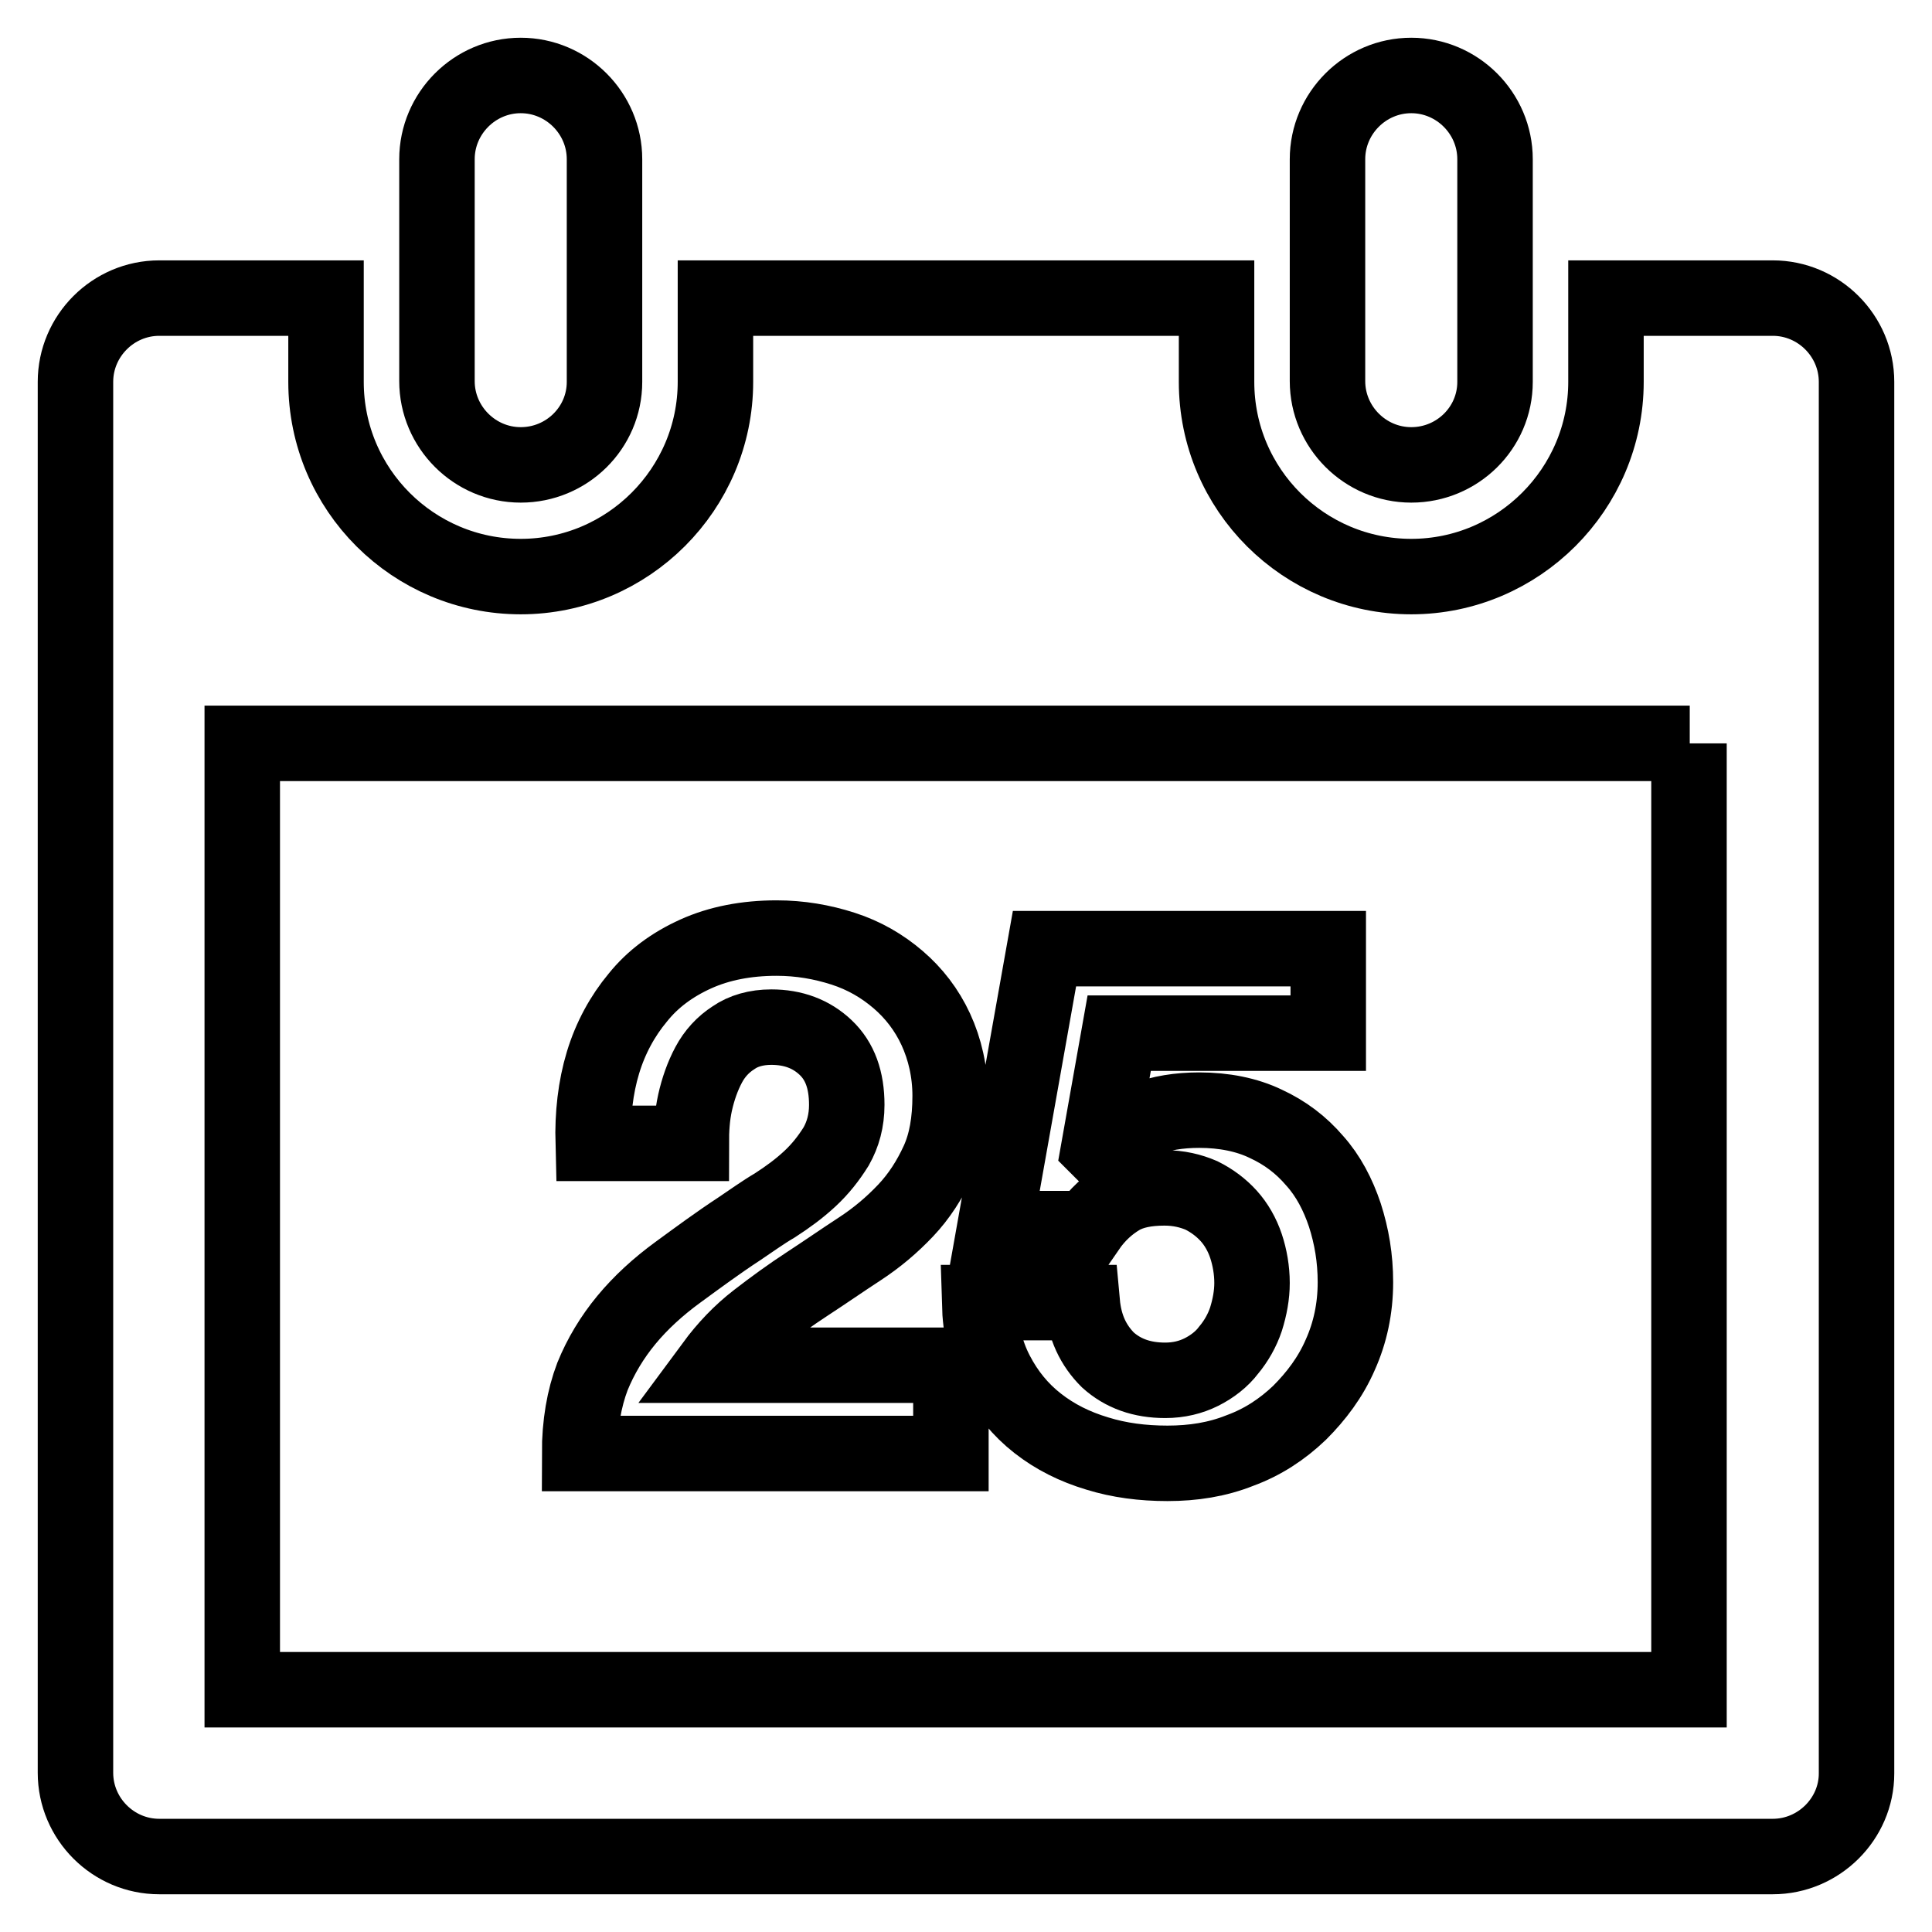
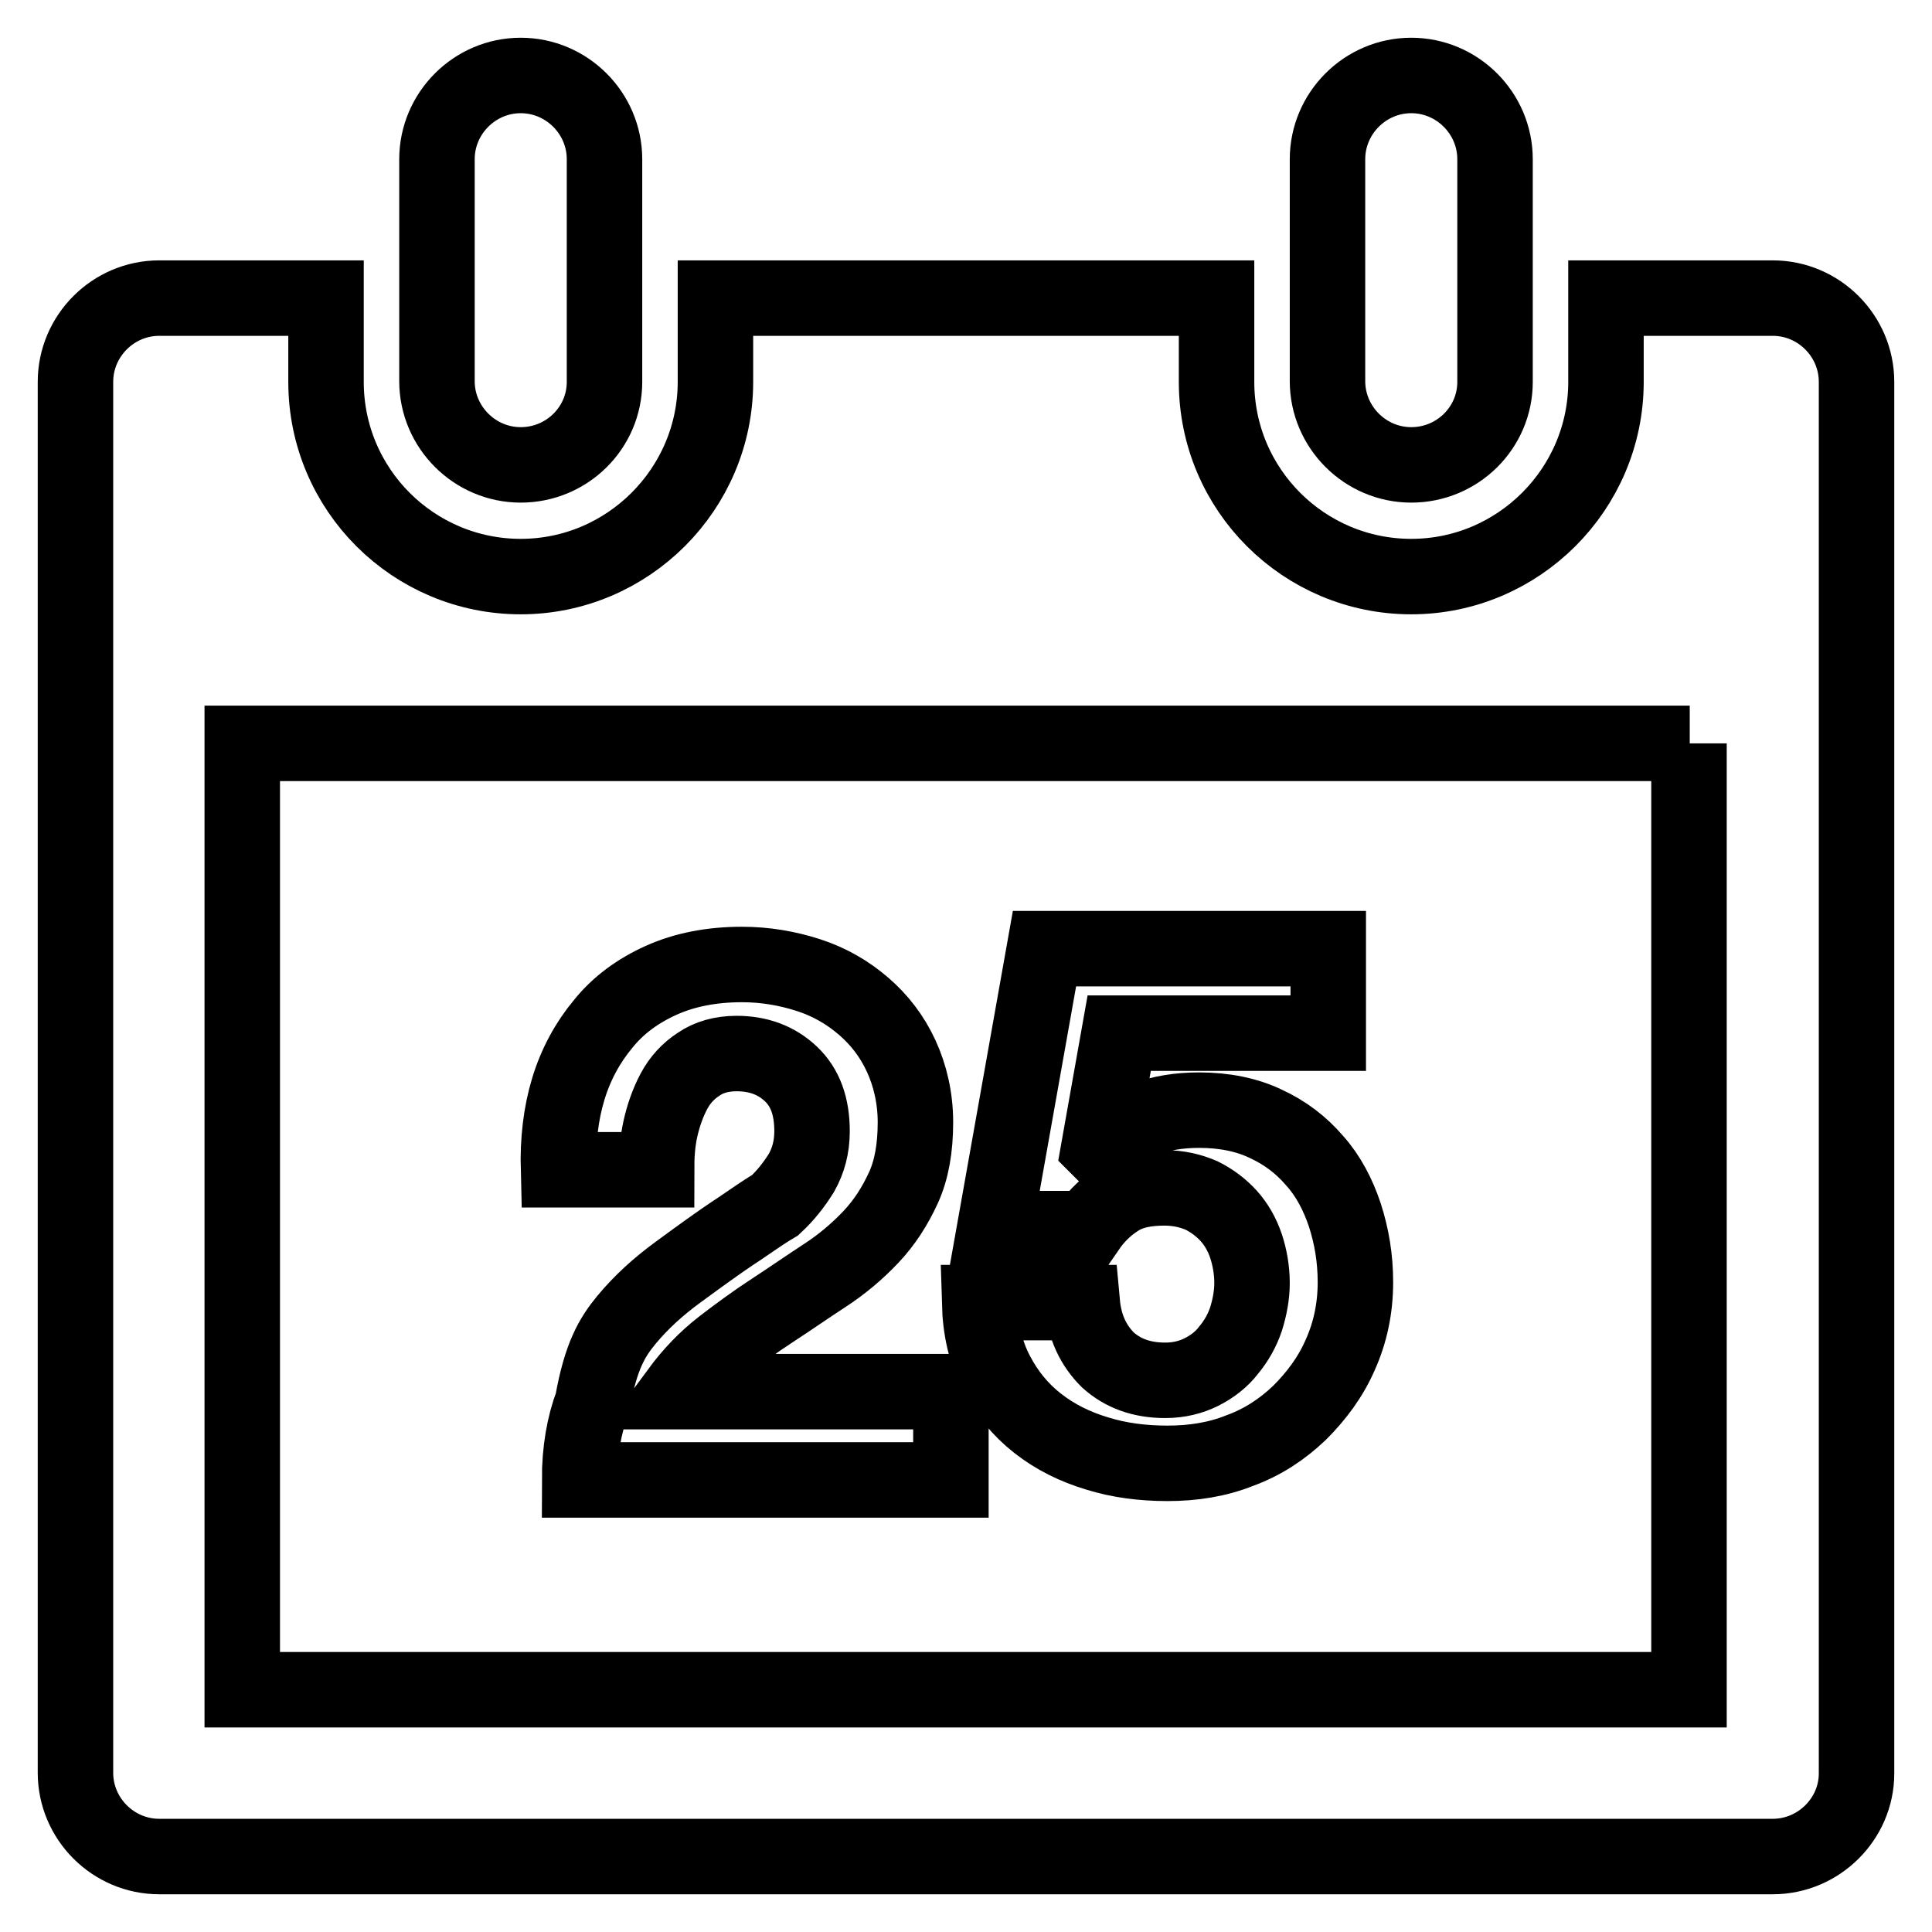
<svg xmlns="http://www.w3.org/2000/svg" version="1.1" x="0px" y="0px" viewBox="0 0 256 256" enable-background="new 0 0 256 256" xml:space="preserve">
  <g>
-     <path stroke-width="10" fill-opacity="0" stroke="#000000" d="M234.9,246H21.1C15,246,10,241,10,234.9V50.6c0-6.1,5-11.1,11.1-11.1h22.1v11.1c0,14.3,11.6,25.8,25.8,25.8 s25.8-11.6,25.8-25.8V39.5h66.4v11.1c0,14.3,11.6,25.8,25.8,25.8s25.8-11.6,25.8-25.8V39.5h22.1c6.1,0,11.1,5,11.1,11.1v184.4 C246,241,241,246,234.9,246z M223.9,98.5H32.1v125.4h191.7V98.5L223.9,98.5z M83,174.9c1.9-2.3,4.2-4.4,6.8-6.3 c2.6-1.9,5.3-3.9,8.2-5.8c1.5-1,3-2.1,4.7-3.1c1.7-1.1,3.2-2.2,4.6-3.5c1.4-1.3,2.5-2.7,3.5-4.3c0.9-1.6,1.4-3.4,1.4-5.5 c0-3.3-0.9-5.8-2.8-7.6c-1.9-1.8-4.3-2.7-7.2-2.7c-2,0-3.7,0.5-5,1.4c-1.4,0.9-2.5,2.1-3.3,3.6c-0.8,1.5-1.4,3.2-1.8,5 c-0.4,1.8-0.5,3.6-0.5,5.4h-13c-0.1-3.8,0.3-7.4,1.3-10.7c1-3.3,2.6-6.2,4.6-8.6c2-2.5,4.6-4.4,7.7-5.8c3.1-1.4,6.7-2.1,10.7-2.1 c3.1,0,6,0.5,8.8,1.4s5.2,2.3,7.3,4.1c2.1,1.8,3.8,4,5,6.6c1.2,2.6,1.9,5.6,1.9,8.8c0,3.4-0.5,6.3-1.6,8.7 c-1.1,2.4-2.5,4.6-4.3,6.5c-1.8,1.9-3.8,3.6-6.1,5.1c-2.3,1.5-4.6,3.1-6.9,4.6c-2.3,1.5-4.5,3.1-6.7,4.8c-2.2,1.7-4.1,3.7-5.8,6 H126v11.7H76.8c0-3.9,0.6-7.3,1.7-10.2C79.6,179.7,81.1,177.2,83,174.9z M146.8,180.2c2,1.8,4.5,2.7,7.6,2.7c1.8,0,3.4-0.4,4.8-1.1 c1.4-0.7,2.7-1.7,3.6-2.9c1-1.2,1.8-2.6,2.3-4.1c0.5-1.6,0.8-3.2,0.8-4.8c0-1.7-0.3-3.4-0.8-4.9s-1.3-2.9-2.3-4 c-1-1.1-2.2-2-3.6-2.7c-1.4-0.6-3-1-4.9-1c-2.4,0-4.4,0.4-5.9,1.3c-1.5,0.9-3,2.2-4.3,4.1h-12.3l6.6-37.1H176v11.2h-27.7l-2.7,15.2 l0.2,0.2c1.9-1.9,3.8-3.2,5.9-4c2.1-0.8,4.5-1.2,7.2-1.2c3.3,0,6.3,0.6,8.8,1.8c2.6,1.2,4.7,2.8,6.5,4.9c1.8,2,3.1,4.5,4,7.2 c0.9,2.8,1.4,5.7,1.4,8.9c0,3.5-0.7,6.7-2,9.6c-1.3,3-3.2,5.5-5.4,7.7c-2.3,2.2-4.9,3.9-7.9,5c-3,1.2-6.2,1.7-9.6,1.7 c-3.3,0-6.4-0.4-9.3-1.3c-3-0.9-5.6-2.2-7.9-4c-2.3-1.8-4.1-4-5.5-6.7c-1.4-2.7-2.1-5.7-2.2-9.3h13.6 C143.7,175.9,144.9,178.3,146.8,180.2z M187,61.6c-6.1,0-11.1-5-11.1-11.1V21.1c0-6.1,5-11.1,11.1-11.1c6.1,0,11.1,5,11.1,11.1 v29.5C198.1,56.7,193.1,61.6,187,61.6z M69,61.6c-6.1,0-11.1-5-11.1-11.1V21.1C57.9,15,62.9,10,69,10s11.1,5,11.1,11.1v29.5 C80.1,56.7,75.1,61.6,69,61.6z" />
+     <path stroke-width="10" fill-opacity="0" stroke="#000000" d="M234.9,246H21.1C15,246,10,241,10,234.9V50.6c0-6.1,5-11.1,11.1-11.1h22.1v11.1c0,14.3,11.6,25.8,25.8,25.8 s25.8-11.6,25.8-25.8V39.5h66.4v11.1c0,14.3,11.6,25.8,25.8,25.8s25.8-11.6,25.8-25.8V39.5h22.1c6.1,0,11.1,5,11.1,11.1v184.4 C246,241,241,246,234.9,246z M223.9,98.5H32.1v125.4h191.7V98.5L223.9,98.5z M83,174.9c1.9-2.3,4.2-4.4,6.8-6.3 c2.6-1.9,5.3-3.9,8.2-5.8c1.5-1,3-2.1,4.7-3.1c1.4-1.3,2.5-2.7,3.5-4.3c0.9-1.6,1.4-3.4,1.4-5.5 c0-3.3-0.9-5.8-2.8-7.6c-1.9-1.8-4.3-2.7-7.2-2.7c-2,0-3.7,0.5-5,1.4c-1.4,0.9-2.5,2.1-3.3,3.6c-0.8,1.5-1.4,3.2-1.8,5 c-0.4,1.8-0.5,3.6-0.5,5.4h-13c-0.1-3.8,0.3-7.4,1.3-10.7c1-3.3,2.6-6.2,4.6-8.6c2-2.5,4.6-4.4,7.7-5.8c3.1-1.4,6.7-2.1,10.7-2.1 c3.1,0,6,0.5,8.8,1.4s5.2,2.3,7.3,4.1c2.1,1.8,3.8,4,5,6.6c1.2,2.6,1.9,5.6,1.9,8.8c0,3.4-0.5,6.3-1.6,8.7 c-1.1,2.4-2.5,4.6-4.3,6.5c-1.8,1.9-3.8,3.6-6.1,5.1c-2.3,1.5-4.6,3.1-6.9,4.6c-2.3,1.5-4.5,3.1-6.7,4.8c-2.2,1.7-4.1,3.7-5.8,6 H126v11.7H76.8c0-3.9,0.6-7.3,1.7-10.2C79.6,179.7,81.1,177.2,83,174.9z M146.8,180.2c2,1.8,4.5,2.7,7.6,2.7c1.8,0,3.4-0.4,4.8-1.1 c1.4-0.7,2.7-1.7,3.6-2.9c1-1.2,1.8-2.6,2.3-4.1c0.5-1.6,0.8-3.2,0.8-4.8c0-1.7-0.3-3.4-0.8-4.9s-1.3-2.9-2.3-4 c-1-1.1-2.2-2-3.6-2.7c-1.4-0.6-3-1-4.9-1c-2.4,0-4.4,0.4-5.9,1.3c-1.5,0.9-3,2.2-4.3,4.1h-12.3l6.6-37.1H176v11.2h-27.7l-2.7,15.2 l0.2,0.2c1.9-1.9,3.8-3.2,5.9-4c2.1-0.8,4.5-1.2,7.2-1.2c3.3,0,6.3,0.6,8.8,1.8c2.6,1.2,4.7,2.8,6.5,4.9c1.8,2,3.1,4.5,4,7.2 c0.9,2.8,1.4,5.7,1.4,8.9c0,3.5-0.7,6.7-2,9.6c-1.3,3-3.2,5.5-5.4,7.7c-2.3,2.2-4.9,3.9-7.9,5c-3,1.2-6.2,1.7-9.6,1.7 c-3.3,0-6.4-0.4-9.3-1.3c-3-0.9-5.6-2.2-7.9-4c-2.3-1.8-4.1-4-5.5-6.7c-1.4-2.7-2.1-5.7-2.2-9.3h13.6 C143.7,175.9,144.9,178.3,146.8,180.2z M187,61.6c-6.1,0-11.1-5-11.1-11.1V21.1c0-6.1,5-11.1,11.1-11.1c6.1,0,11.1,5,11.1,11.1 v29.5C198.1,56.7,193.1,61.6,187,61.6z M69,61.6c-6.1,0-11.1-5-11.1-11.1V21.1C57.9,15,62.9,10,69,10s11.1,5,11.1,11.1v29.5 C80.1,56.7,75.1,61.6,69,61.6z" />
  </g>
</svg>